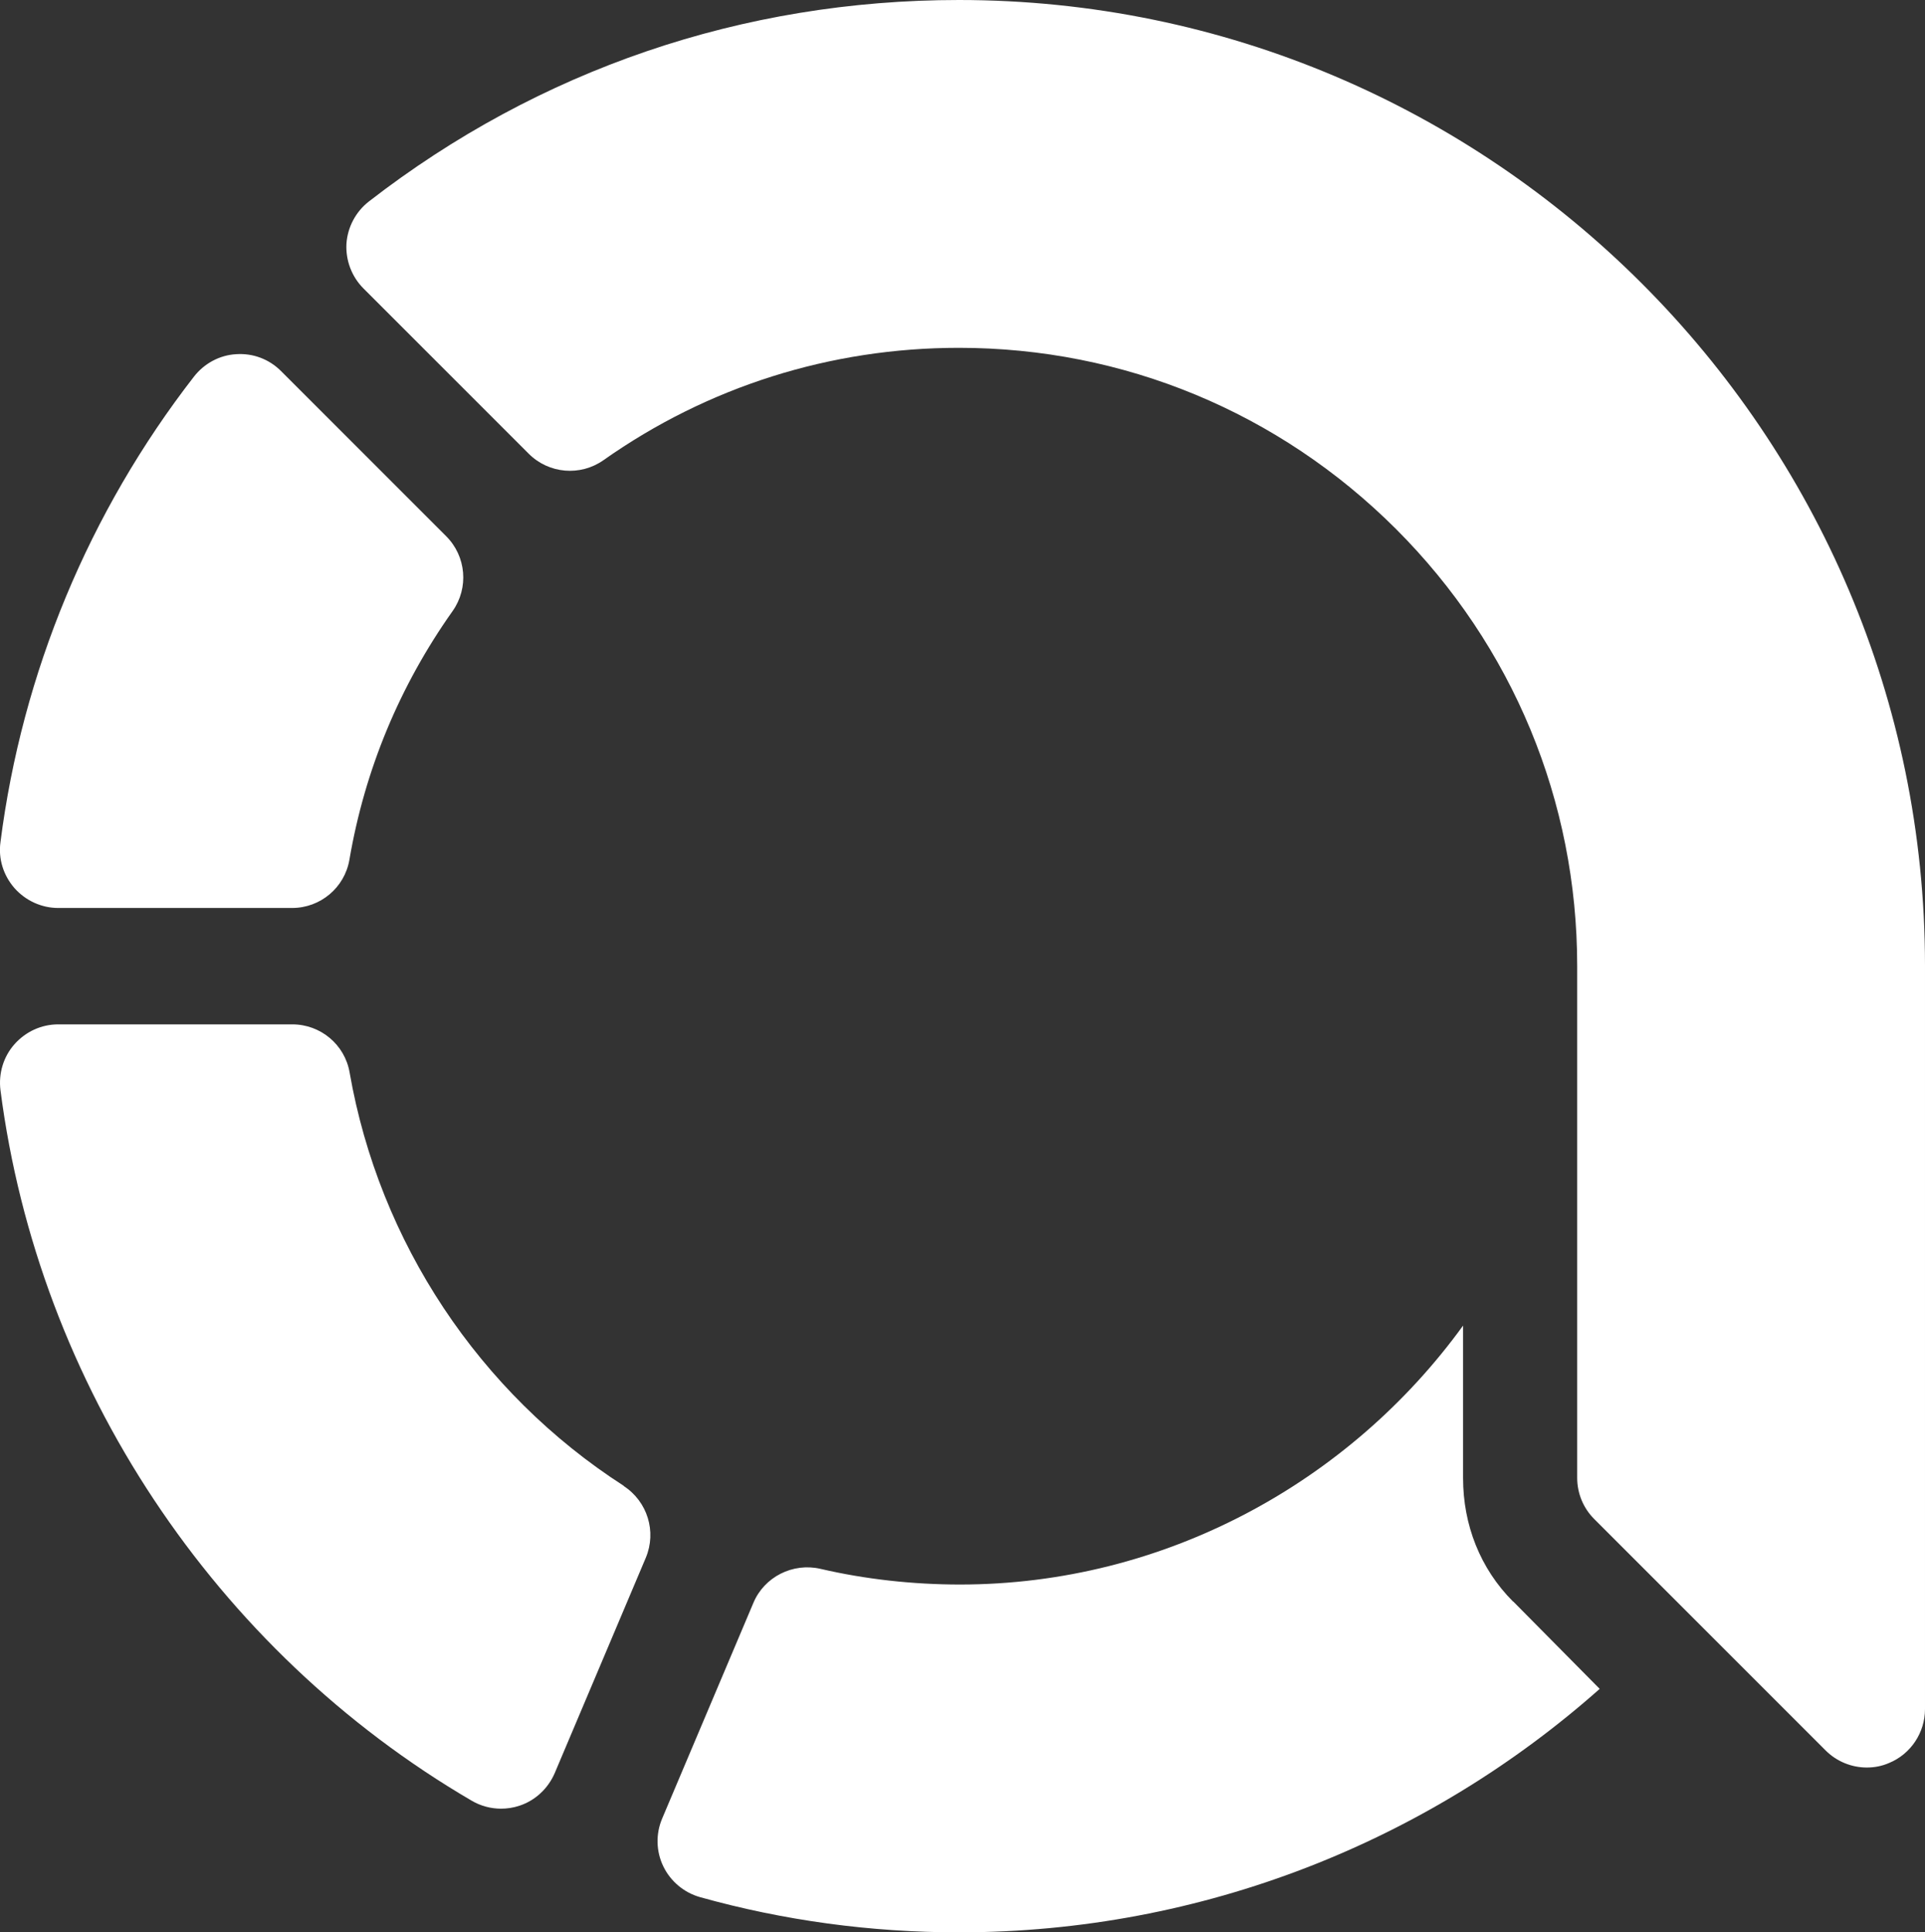
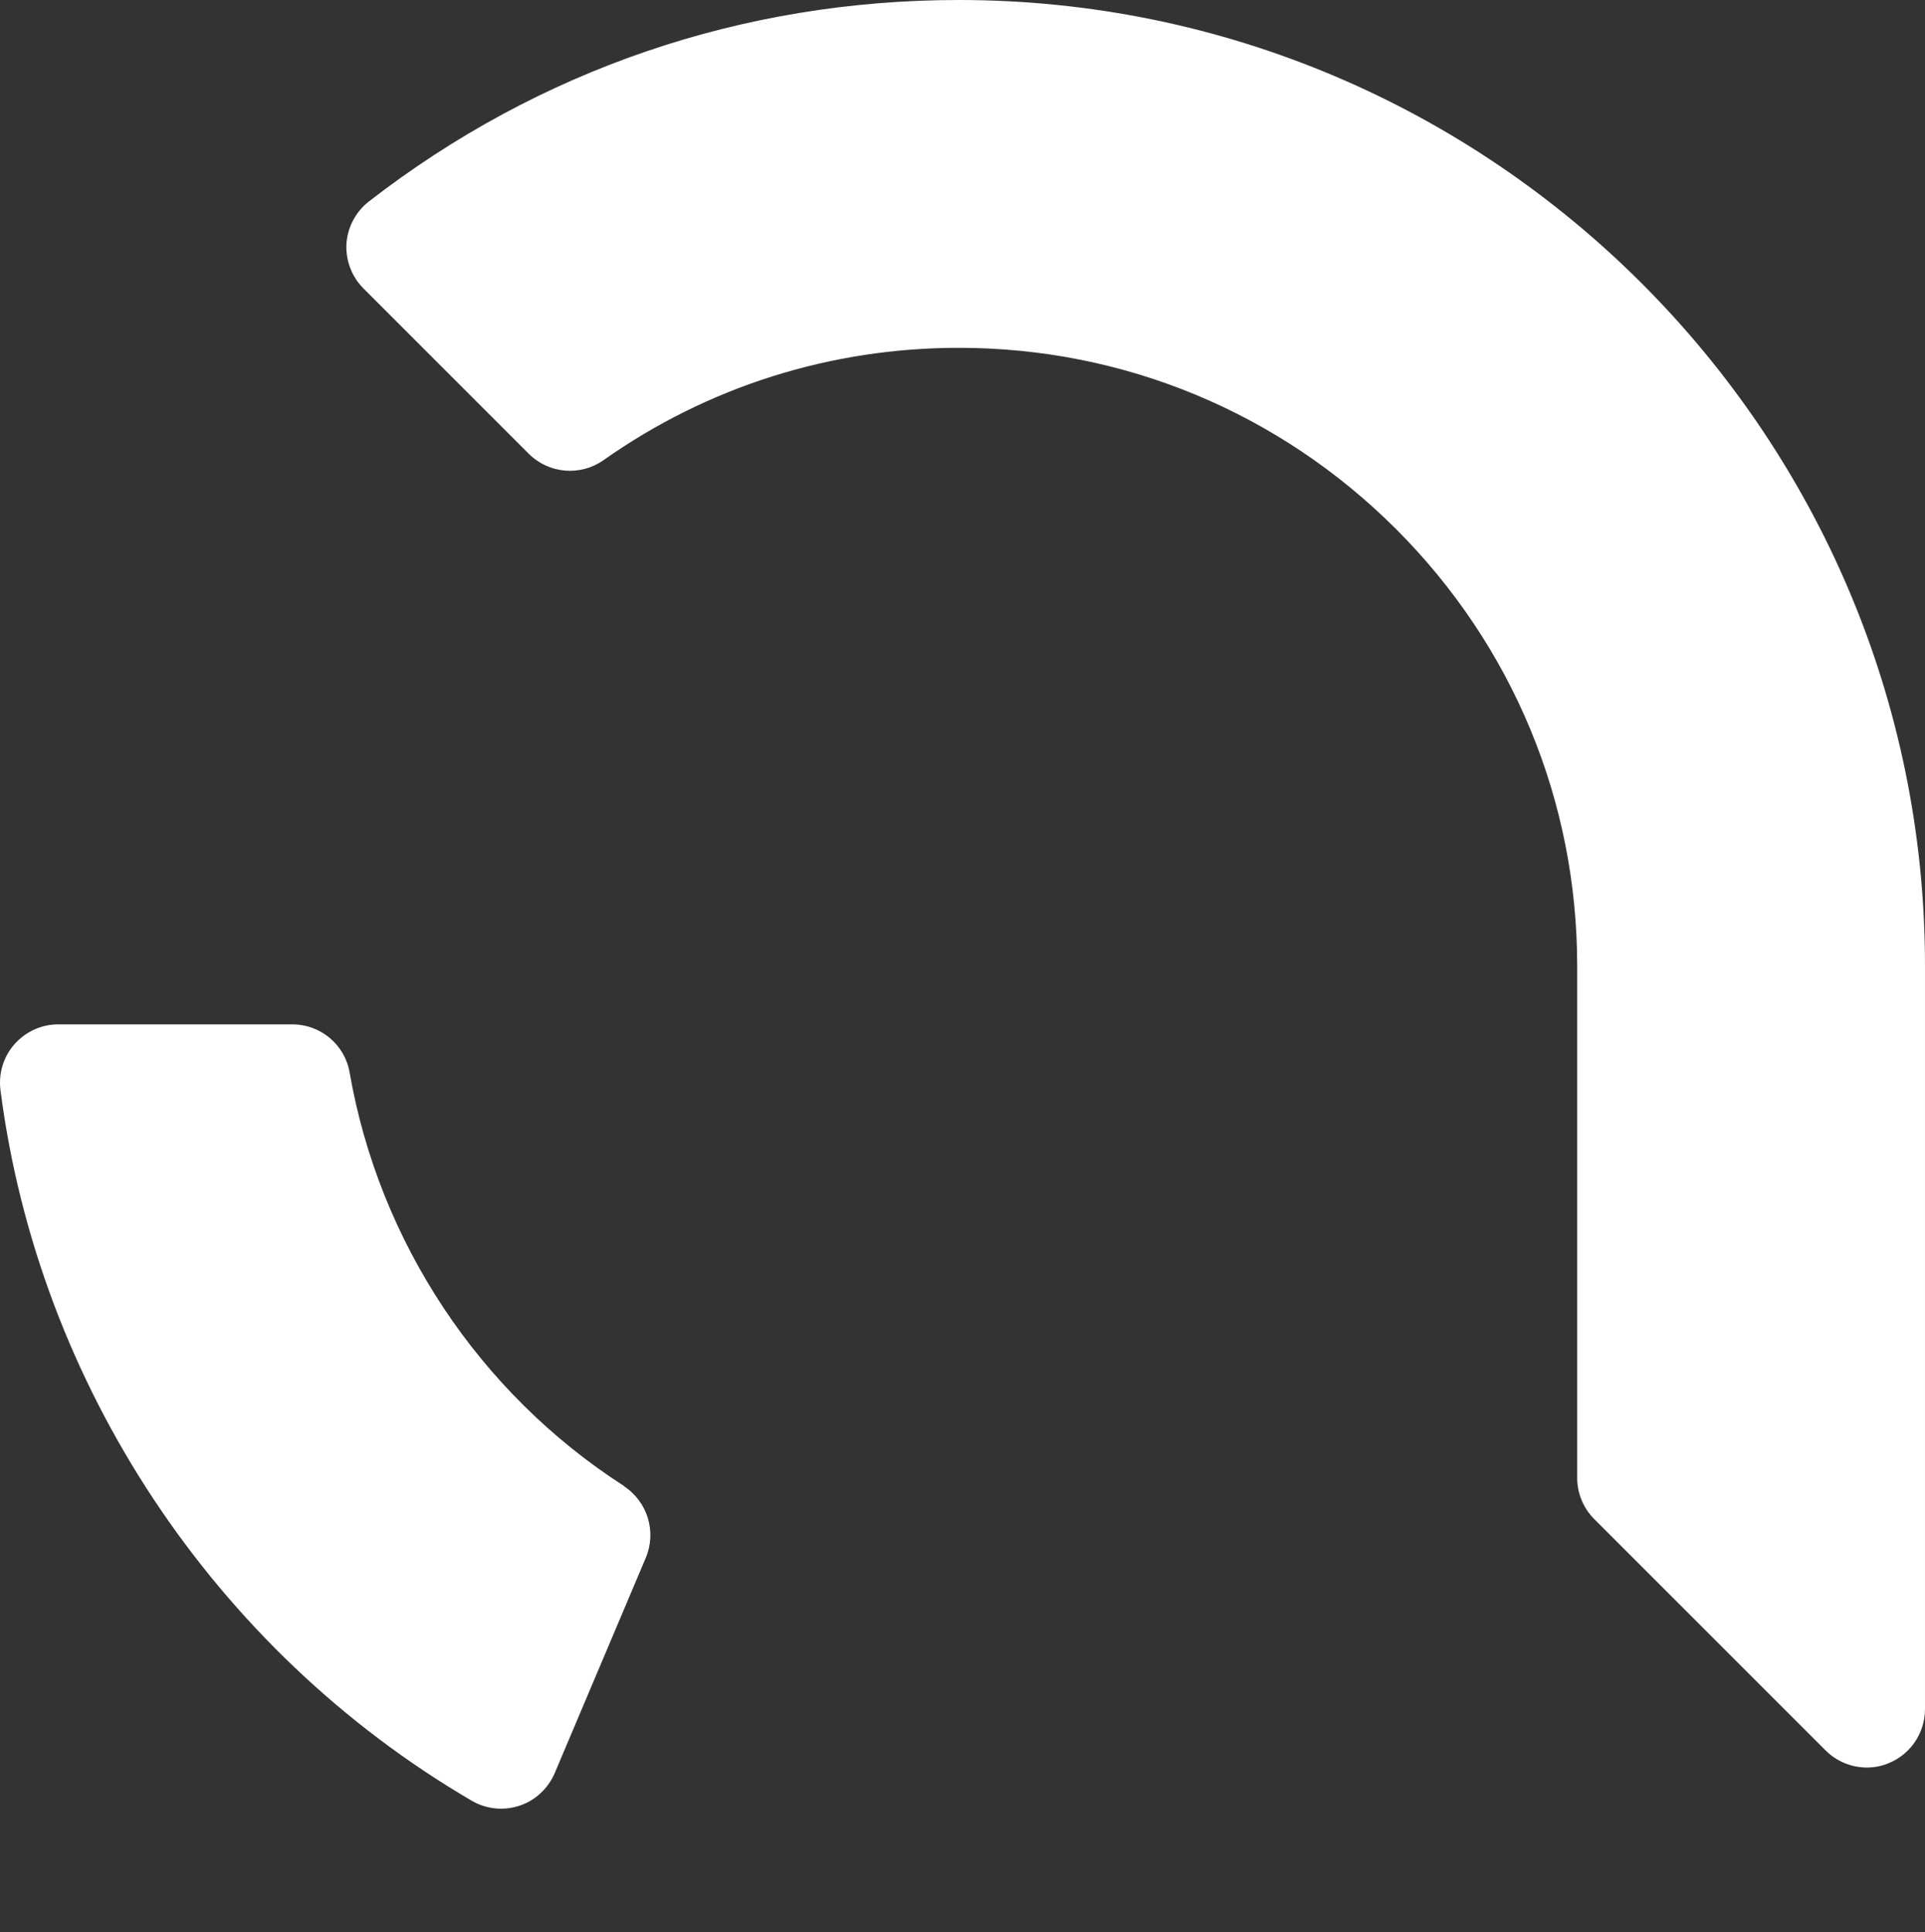
<svg xmlns="http://www.w3.org/2000/svg" id="Layer_2" data-name="Layer 2" viewBox="0 0 84.68 85">
  <rect x="0" y="0" width="84.68" height="85" fill="#333333" stroke="none" />
  <defs>
    <style>
      .cls-1 {
        fill: #fff;
      }
    </style>
  </defs>
  <g id="Layer_1-2" data-name="Layer 1">
-     <path class="cls-1" d="m2.56,39.94h10.29c1.25,0,2.31-.9,2.52-2.12.68-3.97,2.21-7.65,4.54-10.94.72-1.02.6-2.41-.28-3.29l-7.27-7.27c-.52-.52-1.23-.79-1.97-.74-.73.04-1.41.41-1.86.99C3.92,22.51.97,29.6.02,37.05c-.1.73.13,1.46.62,2.02.49.55,1.19.87,1.92.87Z" />
    <path class="cls-1" d="m27.44,65.36c-6.37-4.1-10.76-10.73-12.06-18.18-.21-1.23-1.28-2.12-2.52-2.12H2.56c-.74,0-1.43.32-1.92.87-.49.55-.71,1.29-.62,2.02,1.67,12.97,9.42,24.65,20.73,31.26.39.23.84.35,1.29.35.27,0,.54-.04.81-.13.7-.23,1.26-.76,1.55-1.43l4.01-9.48c.48-1.15.07-2.47-.97-3.15Z" />
-     <path class="cls-1" d="m66.56,70.45c-1.45-1.45-2.2-3.38-2.2-5.43v-6.71c-5,6.9-13.14,11.39-22.13,11.39-2.07,0-4.16-.23-6.14-.69-1.21-.28-2.47.35-2.95,1.5l-4.01,9.48c-.29.68-.27,1.45.05,2.11.32.66.91,1.15,1.61,1.35,3.68,1.03,7.51,1.55,11.39,1.55,10.76,0,20.67-4.04,28.19-10.71l-3.8-3.84Z" />
    <path class="cls-1" d="m42.18,0c-9.5,0-18.47,3.06-25.95,8.86-.58.45-.94,1.13-.99,1.86-.04.73.23,1.45.75,1.97l7.27,7.27c.88.88,2.27,1,3.29.28,4.58-3.23,9.98-4.94,15.63-4.94,7.25,0,14.08,2.83,19.23,7.97,5.14,5.14,7.97,11.97,7.97,19.22v22.52c0,.68.27,1.33.75,1.81l10.18,10.18c.49.49,1.15.75,1.81.75.33,0,.66-.06.98-.2.95-.39,1.58-1.33,1.58-2.37v-32.7C84.68,19.07,65.61,0,42.18,0Z" />
  </g>
</svg>